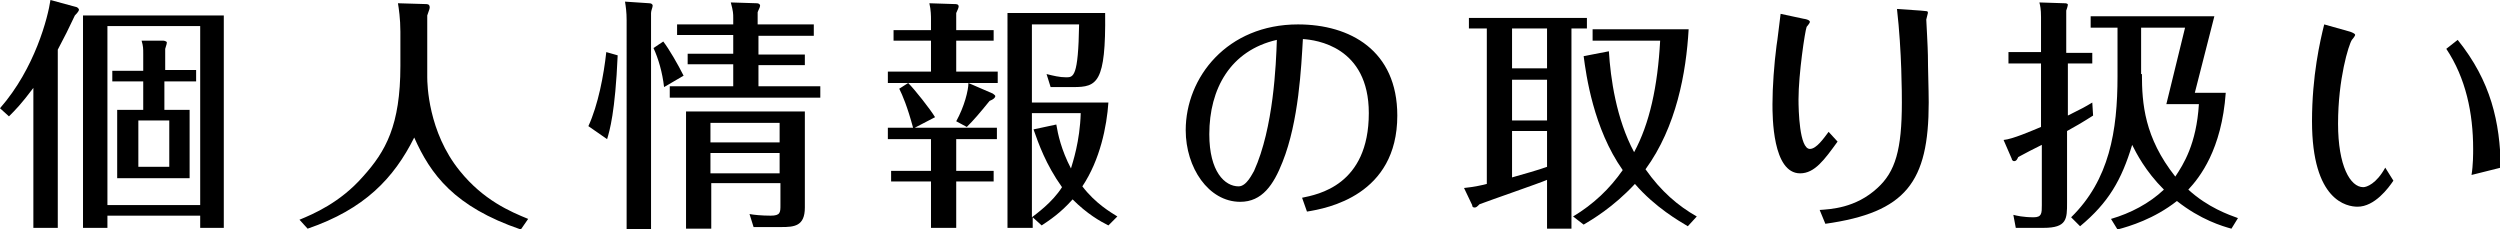
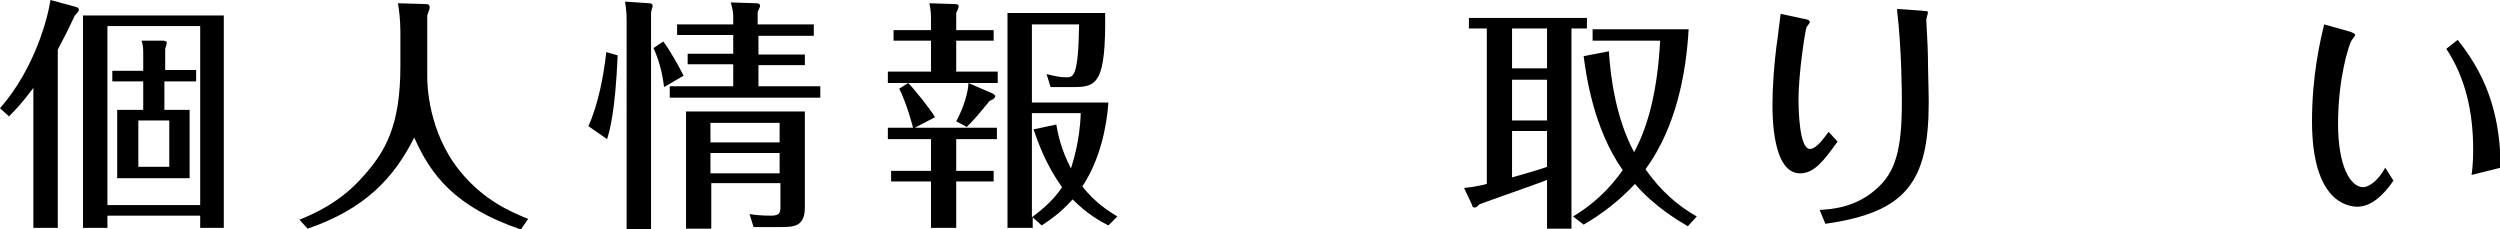
<svg xmlns="http://www.w3.org/2000/svg" version="1.1" id="レイヤー_1" x="0px" y="0px" width="307.2px" height="28.2px" viewBox="0 0 307.2 28.2" style="enable-background:new 0 0 307.2 28.2;" xml:space="preserve">
  <g>
    <g>
      <g>
        <path d="M7.1,28H4.1V10.8c-1.5,2-2.2,2.7-3,3.5l-1.1-1C4.3,8.4,5.9,2.1,6.2,0l3.3,0.9C9.5,1,9.7,1,9.7,1.2c0,0.2-0.4,0.6-0.5,0.7     C8.5,3.4,7.9,4.6,7.1,6.1V28z M13.2,26.5V28h-3V1.9h17.3V28h-2.9v-1.5H13.2z M24.6,25.2v-22H13.2v22H24.6z M24.1,8.7V10h-3.9v3.5     h3.1v8.4h-8.9v-8.4h3.2V10h-3.8V8.7h3.8v-2c0-0.8,0-1-0.2-1.7L20.1,5c0.1,0,0.4,0.1,0.4,0.2c0,0.1,0,0.2-0.2,0.8v2.6H24.1z      M17,14.8v5.7h3.8v-5.7H17z" />
        <path d="M52.3,0.5c0.2,0,0.5,0,0.5,0.4c0,0.1,0,0.2-0.3,1v7.6c0,0.8,0.1,6.7,4,11.5c2.9,3.6,6.2,5,8.4,5.9L64,28.2     c-8.2-2.8-11.1-6.8-13.1-11.3c-2.5,5-6.1,8.8-13.1,11.2L36.8,27c1.7-0.7,5-2.1,7.8-5.3c2.8-3.1,4.6-6.3,4.6-13.6V3.9     c0-1.6-0.2-2.9-0.3-3.5L52.3,0.5z" />
        <path d="M75.9,6.8c-0.3,7-1,9.3-1.3,10.3l-2.3-1.6c1.2-2.6,1.9-6.3,2.2-9.1L75.9,6.8z M79.8,0.4c0.2,0,0.4,0.1,0.4,0.3     c0,0.2-0.2,0.6-0.2,0.9v26.6h-3V2.5c0-1-0.1-1.7-0.2-2.3L79.8,0.4z M81.6,10.7c-0.2-1.8-0.7-3.5-1.3-4.8l1.2-0.8     c0.7,0.9,1.8,2.8,2.5,4.2L81.6,10.7z M100,3v1.4h-6.8v2.3h5.7v1.3h-5.7v2.6h7.6v1.4H82.3v-1.4h7.8V7.9h-5.6V6.6h5.6V4.3h-6.9V3     h6.9V2.2c0-0.5,0-0.8-0.3-1.9l3.2,0.1c0.2,0,0.4,0.1,0.4,0.3c0,0.2-0.2,0.5-0.3,0.8V3H100z M87.4,22.6v5.5h-3.1V13.7h14.6v11.8     c0,2.3-1.3,2.4-2.9,2.4h-3.4l-0.5-1.6c0.5,0.1,1.5,0.2,2.6,0.2c1.2,0,1.2-0.4,1.2-1.3v-2.7H87.4z M95.8,17.5v-2.4h-8.5v2.4H95.8z      M95.8,21.3v-2.5h-8.5v2.5H95.8z" />
        <path d="M119,10.2l3,1.3c0.1,0.1,0.3,0.2,0.3,0.3c0,0.2-0.2,0.4-0.7,0.6c-1.3,1.6-1.9,2.3-2.8,3.2l-1.3-0.7     C118.5,13.1,119,11.1,119,10.2h-9.9V8.8h5.3V5h-4.6V3.7h4.6V2.3c0-0.2,0-1.1-0.2-1.9l3.1,0.1c0.2,0,0.5,0,0.5,0.3     c0,0.1-0.1,0.4-0.3,0.8v2.1h4.6V5h-4.6v3.8h5.1v1.4H119z M117.5,17.1V21h4.6v1.3h-4.6v5.7h-3.1v-5.7h-4.9V21h4.9v-3.9h-5.3v-1.4     h3.1c-0.7-2.6-1.3-4-1.7-4.8l1.1-0.7c0.8,0.8,2.7,3.2,3.3,4.2l-2.5,1.3h10.1v1.4H117.5z M136.2,27.7c-1-0.5-2.6-1.4-4.4-3.2     c-1.5,1.7-2.9,2.6-3.8,3.2l-1.1-1v1.3h-3.1V1.6h12c0.1,8.6-1,9.1-3.9,9.1l-2.8,0l-0.5-1.6c0.8,0.2,1.6,0.4,2.4,0.4     c0.9,0,1.5,0,1.6-6.5h-5.8v9.6h9.4c-0.2,2.9-1,7-3.2,10.3c1.6,2.1,3.5,3.2,4.3,3.7L136.2,27.7z M126.8,14v12.7     c0.5-0.4,2.5-1.8,3.7-3.7c-2-2.8-2.9-5.4-3.5-7.1l2.8-0.6c0.2,1.2,0.6,3.1,1.8,5.4c0.2-0.7,1.1-3.3,1.2-6.8H126.8z" />
-         <path d="M160,24.3c1.9-0.4,8.2-1.5,8.2-10.4c0-8.2-6.5-9-8.1-9.1c-0.2,3.4-0.5,10.1-2.5,15.1c-1.1,2.8-2.5,4.9-5.2,4.9     c-3.9,0-6.7-4.2-6.7-8.8c0-6.5,5.1-13,13.8-13c6.4,0,12.2,3.2,12.2,11.2c0,9.8-8.6,11.4-11.1,11.8L160,24.3z M148.6,16.5     c0,4.6,1.9,6.4,3.6,6.4c1,0,1.7-1.6,1.9-1.9c2.4-5.3,2.7-13.1,2.8-16.1C151.2,6.2,148.6,10.9,148.6,16.5z" />
        <path d="M193.1,28.1h-3v-6c-0.9,0.4-7,2.5-8.3,3c-0.3,0.3-0.4,0.4-0.6,0.4s-0.3-0.1-0.3-0.3l-1-2.1c1.1-0.1,2.5-0.4,2.8-0.5V3.5     h-2.2V2.2H195v1.3h-1.9V28.1z M190.1,3.5h-4.3v4.9h4.3V3.5z M190.1,9.8h-4.3v5h4.3V9.8z M190.1,16.1h-4.3v5.7     c1.4-0.4,3.2-0.9,4.3-1.3V16.1z M207.4,27.8c-1-0.6-4-2.3-6.5-5.2c-2.7,2.9-5.3,4.4-6.3,5l-1.3-1c2.5-1.5,4.5-3.4,6.1-5.7     c-3.6-5.1-4.5-11.7-4.8-14l3.1-0.6c0.2,3.3,0.9,8.3,3.1,12.4c1.9-3.5,2.9-8.1,3.2-13.7h-8.3V3.6h11.8c-0.3,5.3-1.5,12-5.3,17.2     c1.9,2.7,4,4.5,6.3,5.8L207.4,27.8z" />
        <path d="M221.6,2.3c0.7,0.1,0.8,0.3,0.8,0.4c0,0.1-0.3,0.5-0.4,0.6c-0.2,0.5-1,5.8-1,8.9c0,1.3,0.1,6.1,1.4,6.1     c0.8,0,1.7-1.3,2.3-2.1l1.1,1.2c-1.6,2.2-2.8,3.9-4.6,3.9c-3.4,0-3.4-7-3.4-8.5c0-2.1,0.2-4.9,0.5-7.2c0.1-0.5,0.4-3.2,0.5-3.9     L221.6,2.3z M236,1.3c0.8,0.1,0.9,0,0.9,0.3c0,0.1-0.2,0.7-0.2,0.8c0,0,0.2,3.7,0.2,4.4c0,1.5,0.1,4.3,0.1,5.8     c0,9.8-2.8,13.5-12.7,14.9l-0.7-1.7c1.3-0.1,4.4-0.2,7.1-2.7c2.2-2,3-4.7,3-10.5c0-0.9,0-6.3-0.6-11.5L236,1.3z" />
-         <path d="M257.1,6.4v1.4h-3v6.4c1.8-0.9,2-1,3-1.6l0.1,1.6c-1.4,0.9-2.3,1.4-3.2,1.9v8.8c0,2,0,3.1-2.9,3.1h-3.4l-0.3-1.6     c0.4,0.1,1.2,0.3,2.5,0.3c1,0,1-0.5,1-1.5v-7.4c-1.4,0.7-1.6,0.8-2.9,1.5c-0.1,0.2-0.2,0.5-0.5,0.5c-0.2,0-0.3-0.2-0.3-0.3     l-1-2.3c1.1-0.1,3.4-1.1,4.6-1.6V7.8h-4V6.4h4V2.1c0-1-0.1-1.4-0.2-1.8l3.1,0.1c0.1,0,0.4,0,0.4,0.2c0,0.1-0.1,0.4-0.2,0.7v5.2     H257.1z M274.2,28.1c-1.1-0.3-3.8-1.1-6.7-3.4c-2.8,2.2-5.8,3.1-7.3,3.5l-0.8-1.3c2.4-0.7,4.7-1.9,6.5-3.6     c-2.3-2.3-3.4-4.5-3.9-5.5c-1.3,4.3-2.9,7.1-6.4,10l-1.1-1.1c4.7-4.6,5.7-10.6,5.7-17.3v-6h-3.3V2h15.2l-2.4,9.4h3.8     c-0.5,7-3.2,10.4-4.6,11.9c2.4,2.2,5,3.1,6.1,3.5L274.2,28.1z M263.2,9.1c0,3.6,0.3,7.8,4.1,12.6c1-1.5,2.6-4,2.9-8.9h-4l2.3-9.4     h-5.4V9.1z" />
        <path d="M288.8,3.9c0.2,0.1,0.6,0.2,0.6,0.4c0,0.1-0.3,0.5-0.4,0.6c-0.4,0.6-1.7,4.8-1.7,10.3c0,5.2,1.5,7.8,3.1,7.8     c0.4,0,1.6-0.4,2.7-2.4l1,1.6c-0.6,0.9-2.3,3.2-4.4,3.2c-1.3,0-5.6-0.7-5.6-10.5c0-5.6,1-9.9,1.5-11.9L288.8,3.9z M302,4.9     c4.1,5.1,5.2,10.1,5.3,15.7l-3.6,0.9c0.2-1.2,0.2-2.6,0.2-3.2c0-4.4-0.9-8.7-3.3-12.3L302,4.9z" />
      </g>
    </g>
  </g>
</svg>